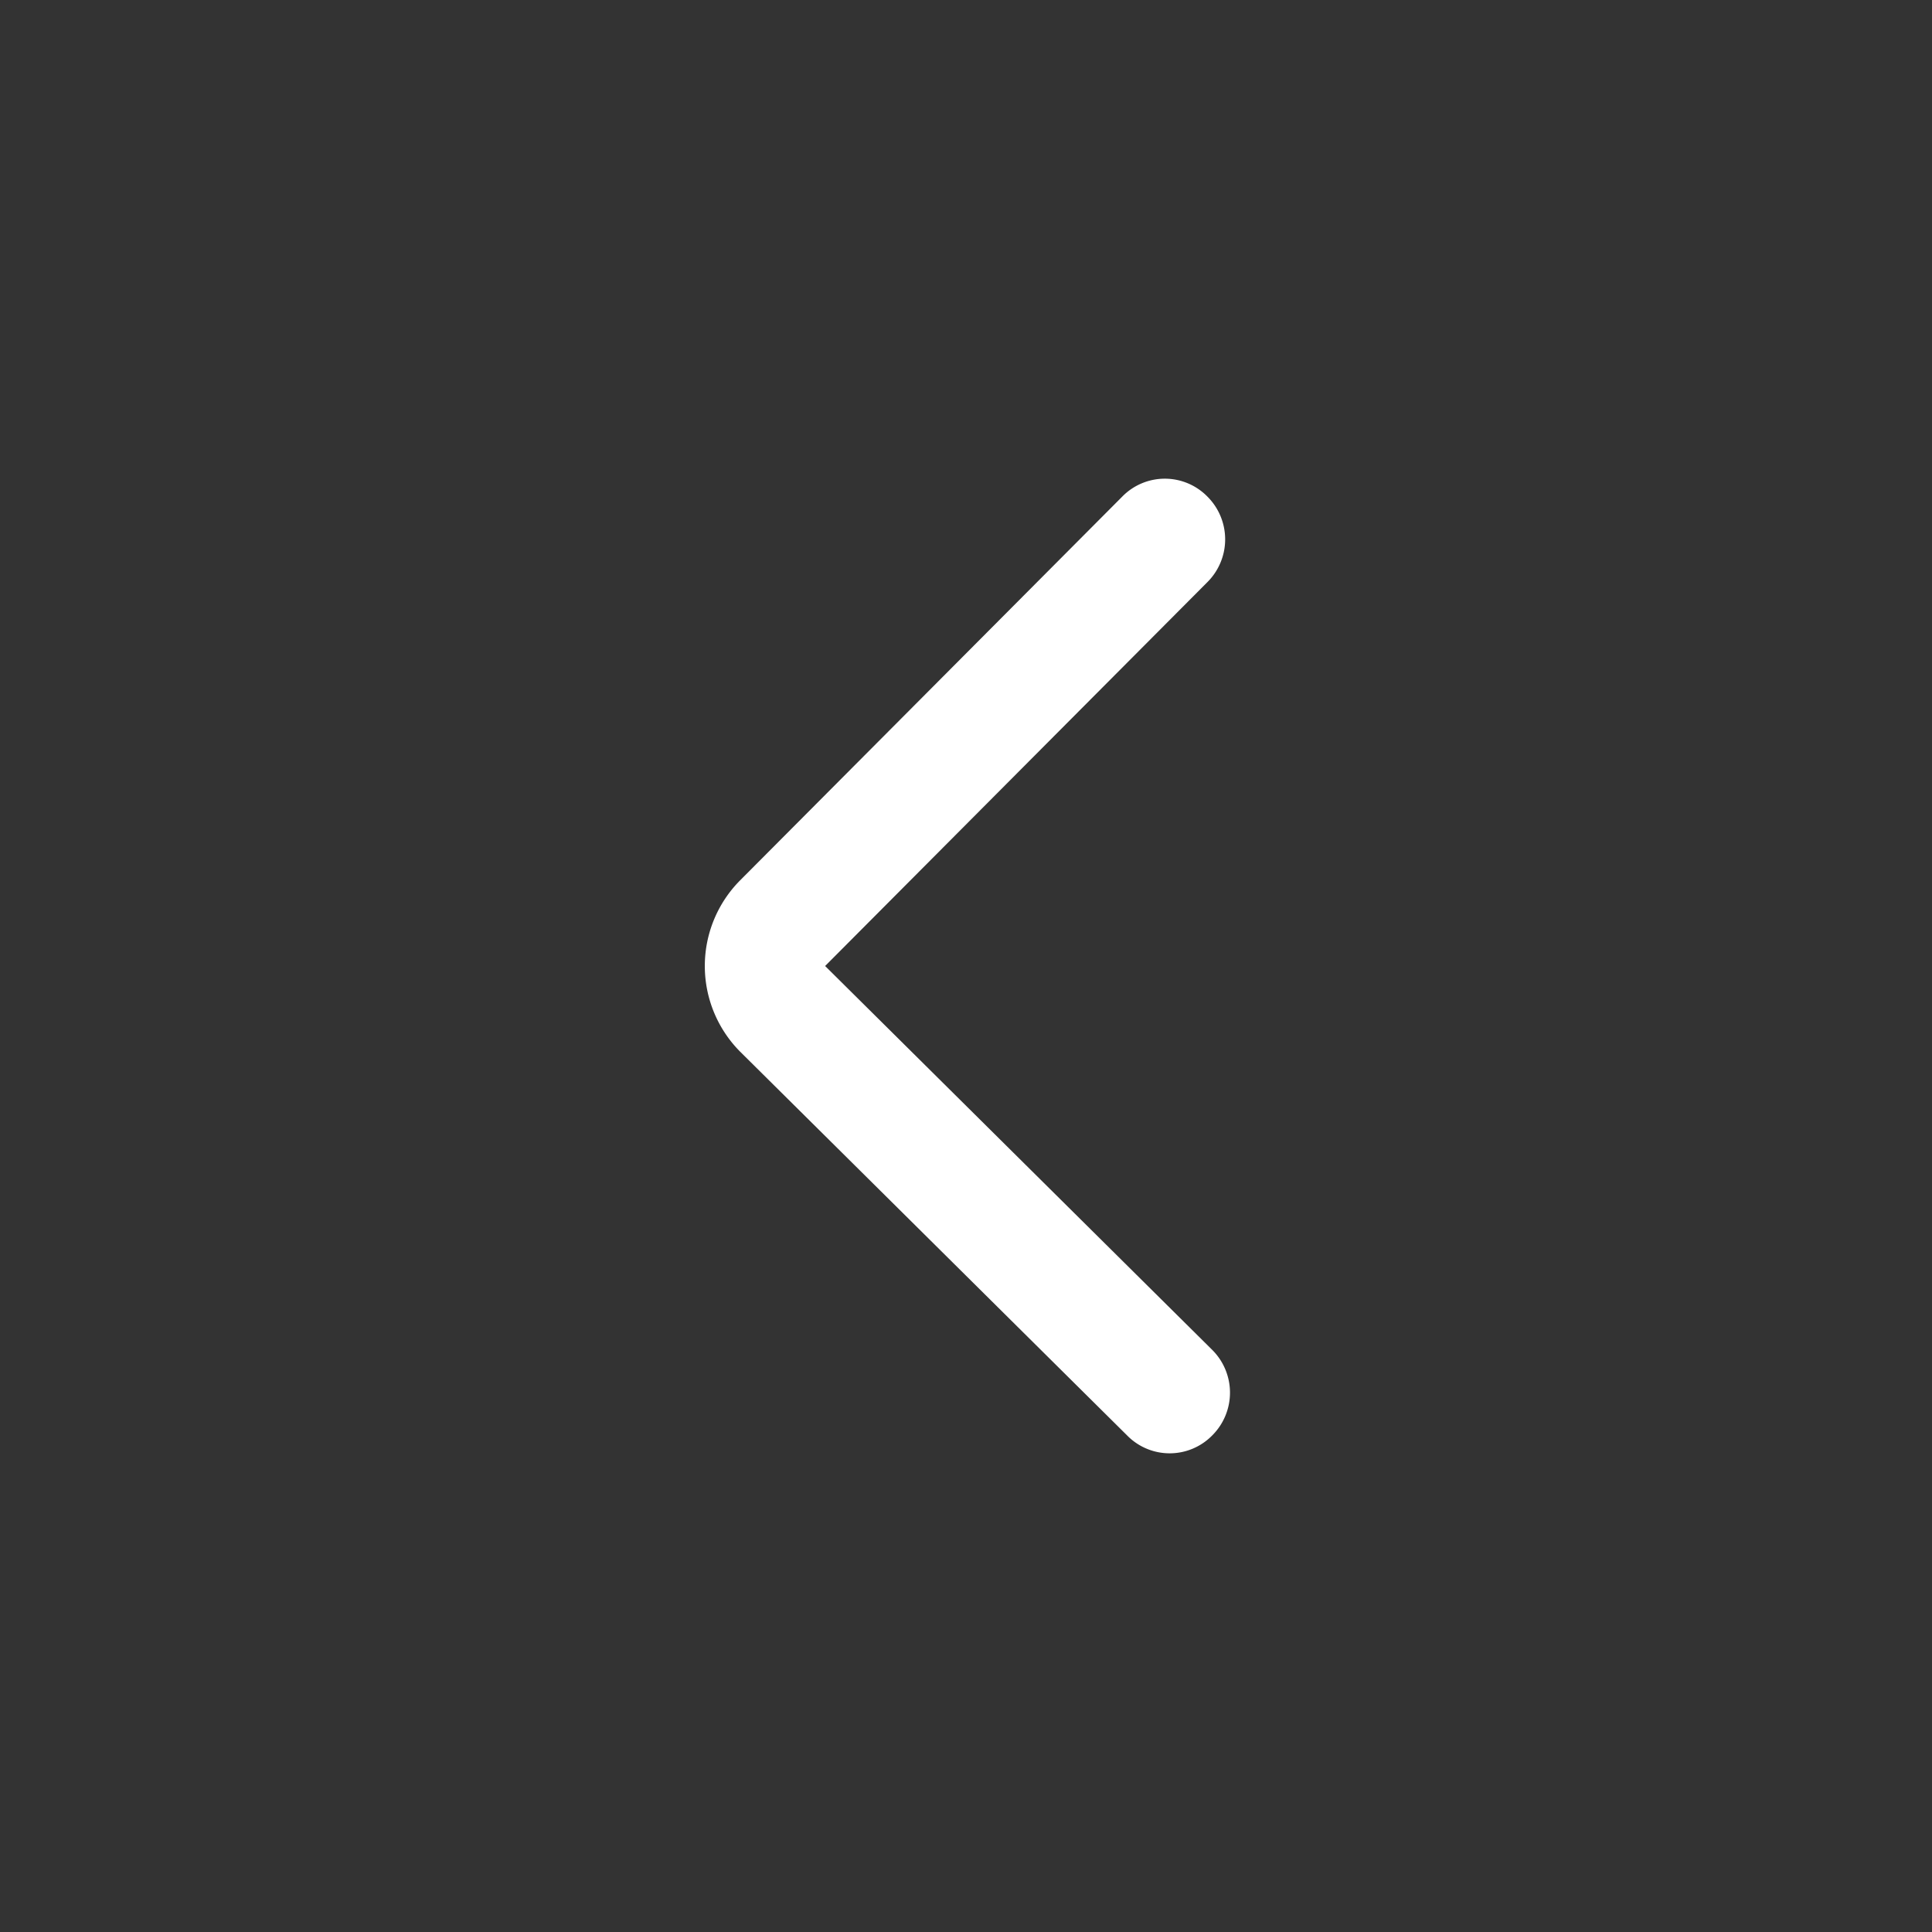
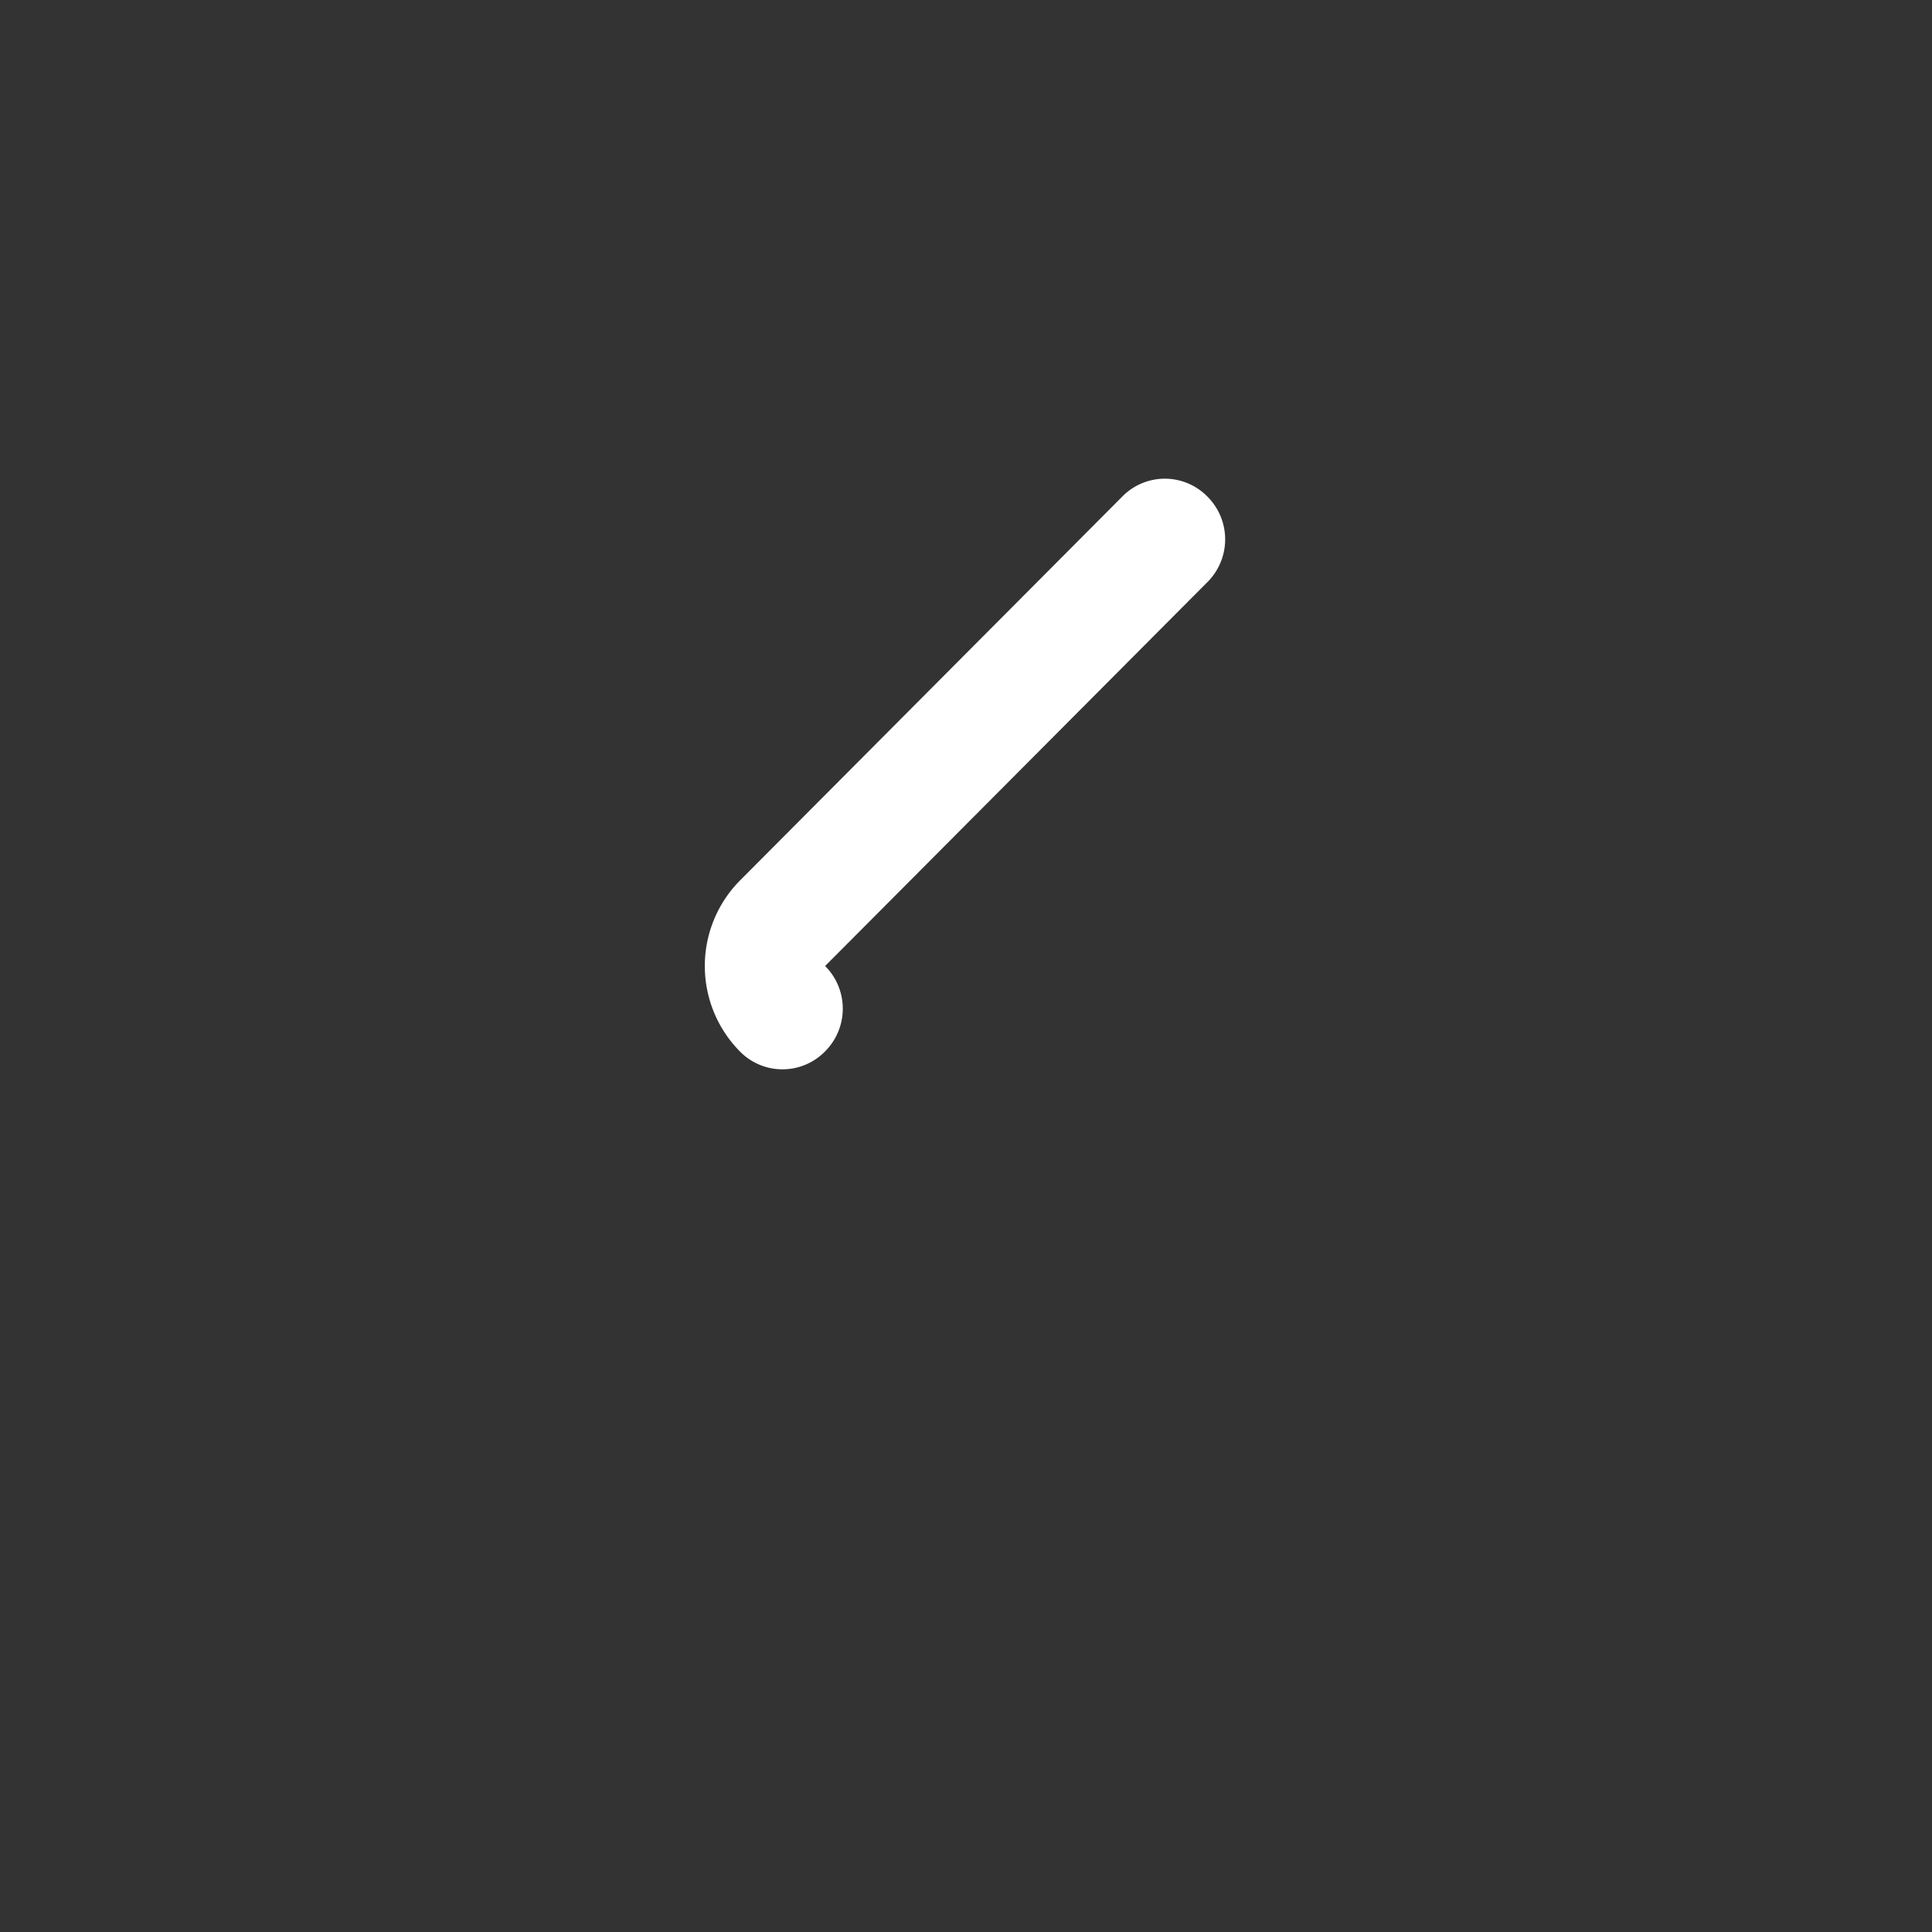
<svg xmlns="http://www.w3.org/2000/svg" fill="#ffffff" viewBox="0 0 24 24">
  <rect x="0" y="0" width="24" height="24" fill="#333333" stroke="none" />
  <title>it-chevron-left</title>
  <g id="Livello_6" data-name="Livello 6">
-     <path d="M10.25,12,15,7.23a.75.75,0,0,0,0-1.06.74.74,0,0,0-1.06,0L9.19,10.94a1.51,1.51,0,0,0,0,2.12L14,17.83a.74.74,0,0,0,1.06,0,.75.75,0,0,0,0-1.06Z" />
+     <path d="M10.25,12,15,7.23a.75.75,0,0,0,0-1.06.74.74,0,0,0-1.06,0L9.19,10.94a1.51,1.51,0,0,0,0,2.12a.74.74,0,0,0,1.06,0,.75.75,0,0,0,0-1.06Z" />
  </g>
</svg>